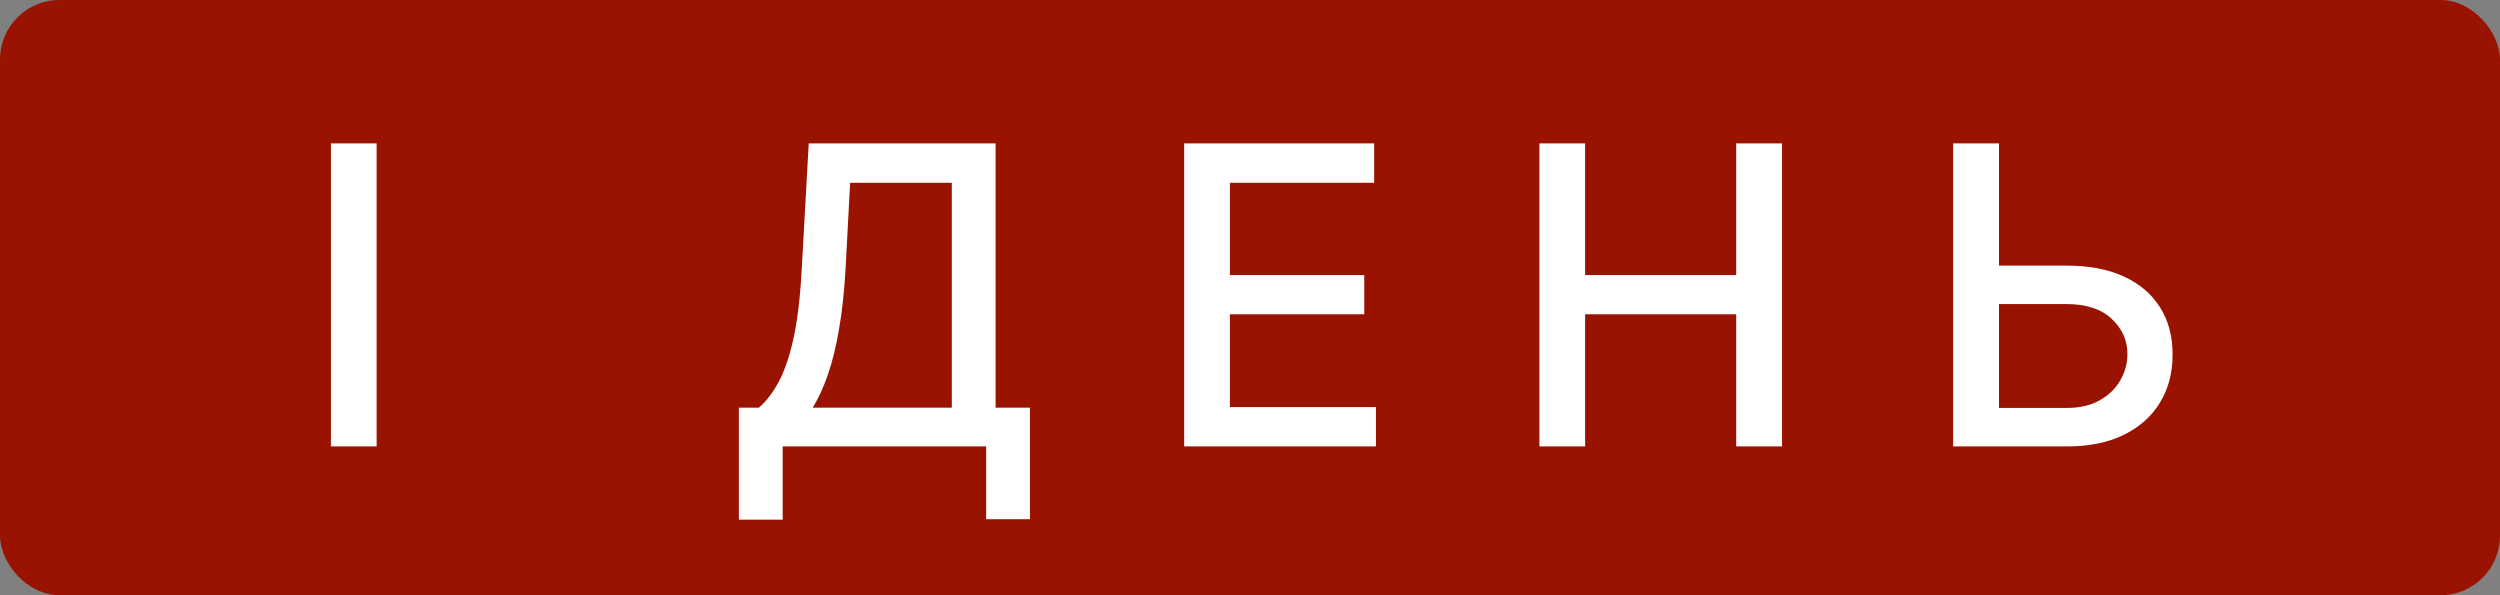
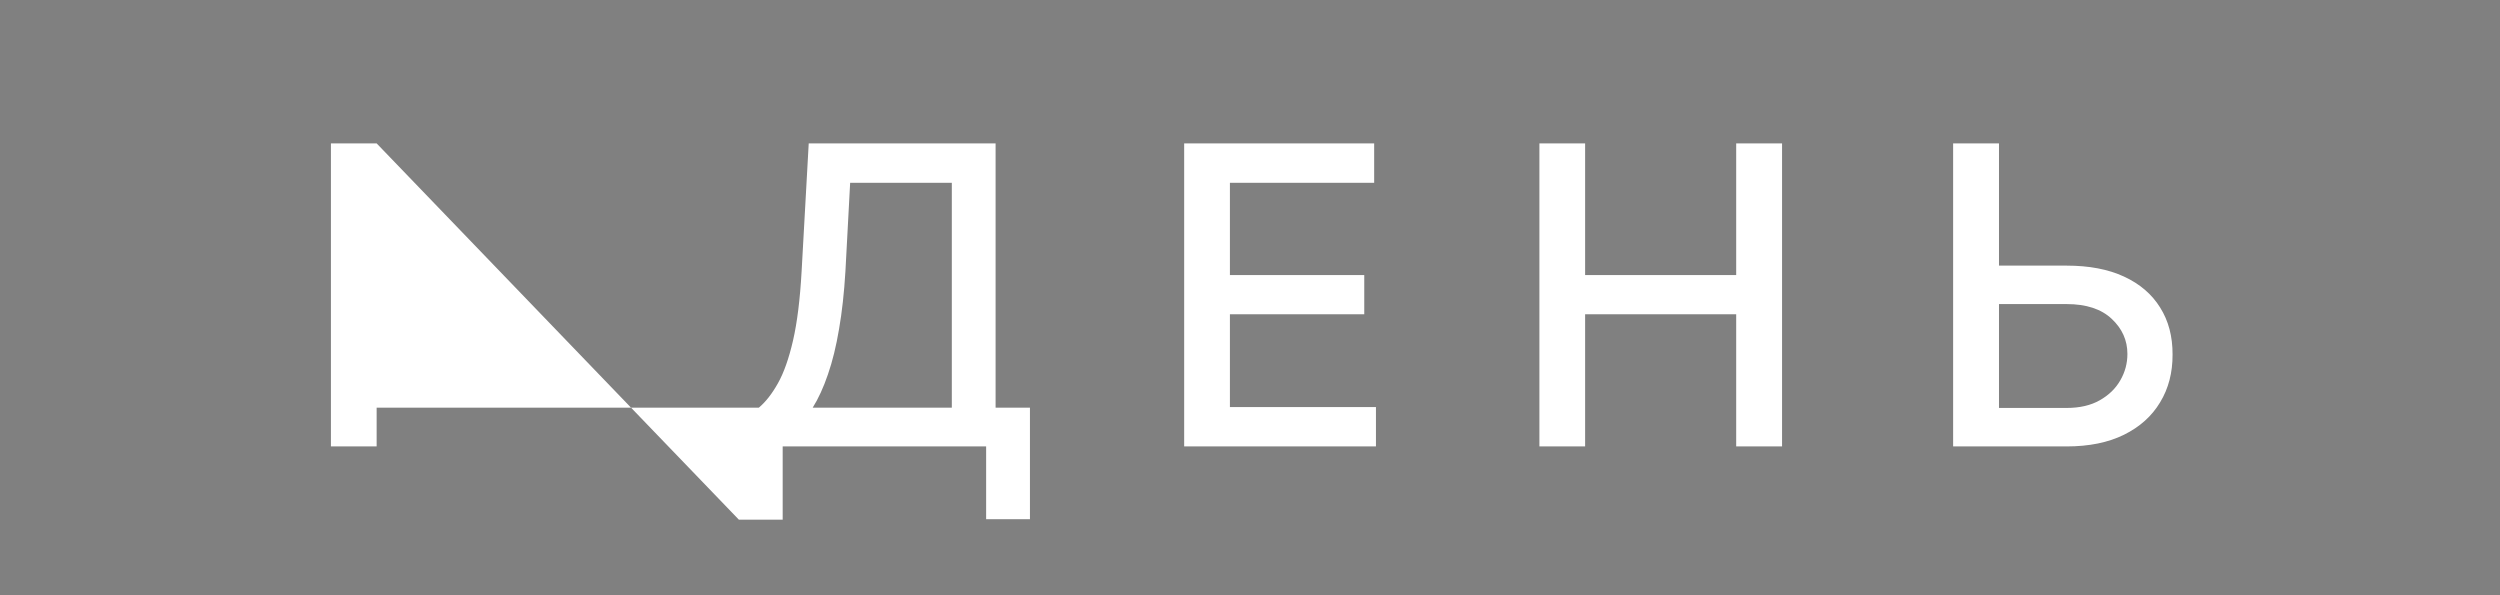
<svg xmlns="http://www.w3.org/2000/svg" width="84" height="20" viewBox="0 0 84 20" fill="none">
  <rect x="0" y="0" width="84" height="20" fill="#808080" stroke="none" />
-   <rect width="84" height="20" rx="2" fill="#991300" />
-   <path d="M12.655 4.818V15H11.119V4.818H12.655ZM24.826 17.461V13.697H25.498C25.726 13.505 25.94 13.232 26.139 12.877C26.338 12.523 26.507 12.044 26.646 11.44C26.785 10.837 26.881 10.063 26.934 9.119L27.173 4.818H33.452V13.697H34.606V17.446H33.134V15H26.298V17.461H24.826ZM27.307 13.697H31.981V6.141H28.565L28.406 9.119C28.363 9.838 28.292 10.484 28.192 11.057C28.096 11.631 27.972 12.138 27.819 12.579C27.67 13.016 27.5 13.389 27.307 13.697ZM39.788 15V4.818H46.172V6.141H41.325V9.243H45.839V10.56H41.325V13.678H46.232V15H39.788ZM51.724 15V4.818H53.26V9.243H58.336V4.818H59.877V15H58.336V10.56H53.26V15H51.724ZM66.694 8.925H69.438C70.194 8.925 70.837 9.047 71.367 9.293C71.897 9.538 72.302 9.884 72.58 10.332C72.862 10.779 73.001 11.306 72.998 11.913C73.001 12.519 72.862 13.055 72.58 13.518C72.302 13.982 71.897 14.345 71.367 14.607C70.837 14.869 70.194 15 69.438 15H65.625V4.818H67.166V13.707H69.438C69.879 13.707 70.25 13.621 70.552 13.449C70.856 13.277 71.087 13.053 71.243 12.778C71.402 12.503 71.481 12.208 71.481 11.893C71.481 11.435 71.305 11.043 70.954 10.714C70.603 10.383 70.097 10.217 69.438 10.217H66.694V8.925Z" fill="white" />
+   <path d="M12.655 4.818V15H11.119V4.818H12.655ZV13.697H25.498C25.726 13.505 25.94 13.232 26.139 12.877C26.338 12.523 26.507 12.044 26.646 11.44C26.785 10.837 26.881 10.063 26.934 9.119L27.173 4.818H33.452V13.697H34.606V17.446H33.134V15H26.298V17.461H24.826ZM27.307 13.697H31.981V6.141H28.565L28.406 9.119C28.363 9.838 28.292 10.484 28.192 11.057C28.096 11.631 27.972 12.138 27.819 12.579C27.67 13.016 27.5 13.389 27.307 13.697ZM39.788 15V4.818H46.172V6.141H41.325V9.243H45.839V10.56H41.325V13.678H46.232V15H39.788ZM51.724 15V4.818H53.26V9.243H58.336V4.818H59.877V15H58.336V10.56H53.26V15H51.724ZM66.694 8.925H69.438C70.194 8.925 70.837 9.047 71.367 9.293C71.897 9.538 72.302 9.884 72.58 10.332C72.862 10.779 73.001 11.306 72.998 11.913C73.001 12.519 72.862 13.055 72.58 13.518C72.302 13.982 71.897 14.345 71.367 14.607C70.837 14.869 70.194 15 69.438 15H65.625V4.818H67.166V13.707H69.438C69.879 13.707 70.25 13.621 70.552 13.449C70.856 13.277 71.087 13.053 71.243 12.778C71.402 12.503 71.481 12.208 71.481 11.893C71.481 11.435 71.305 11.043 70.954 10.714C70.603 10.383 70.097 10.217 69.438 10.217H66.694V8.925Z" fill="white" />
</svg>